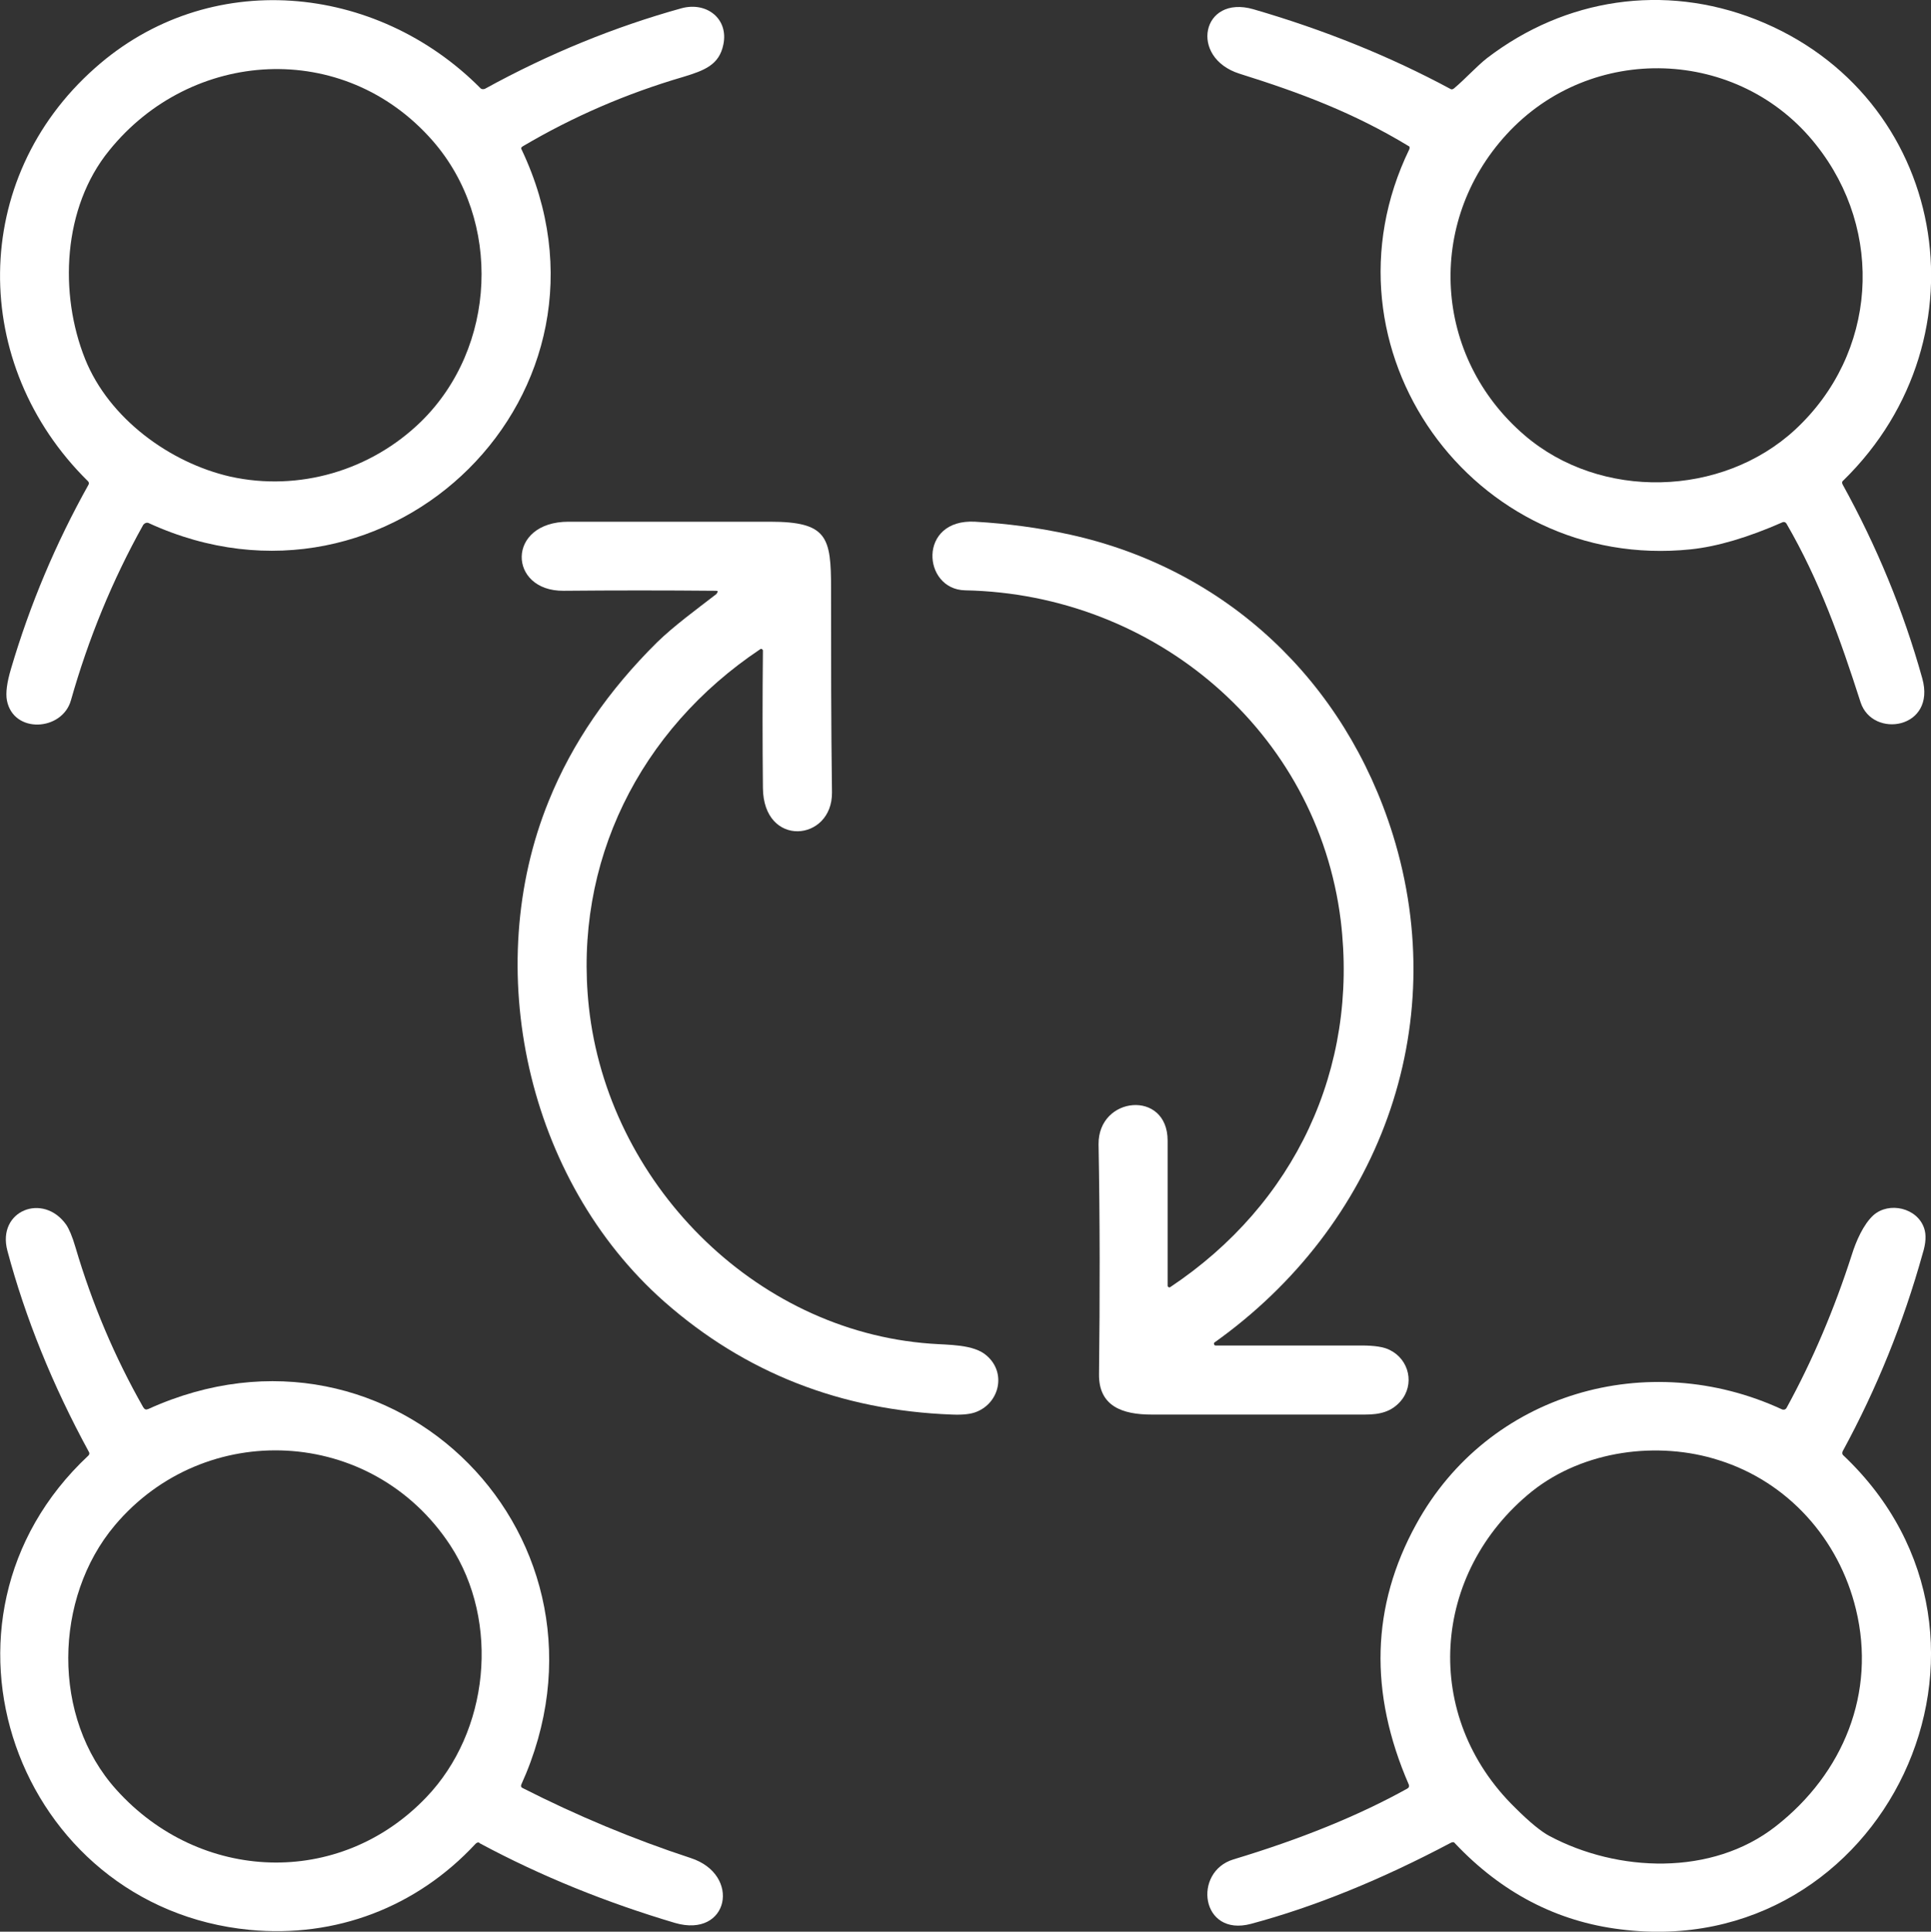
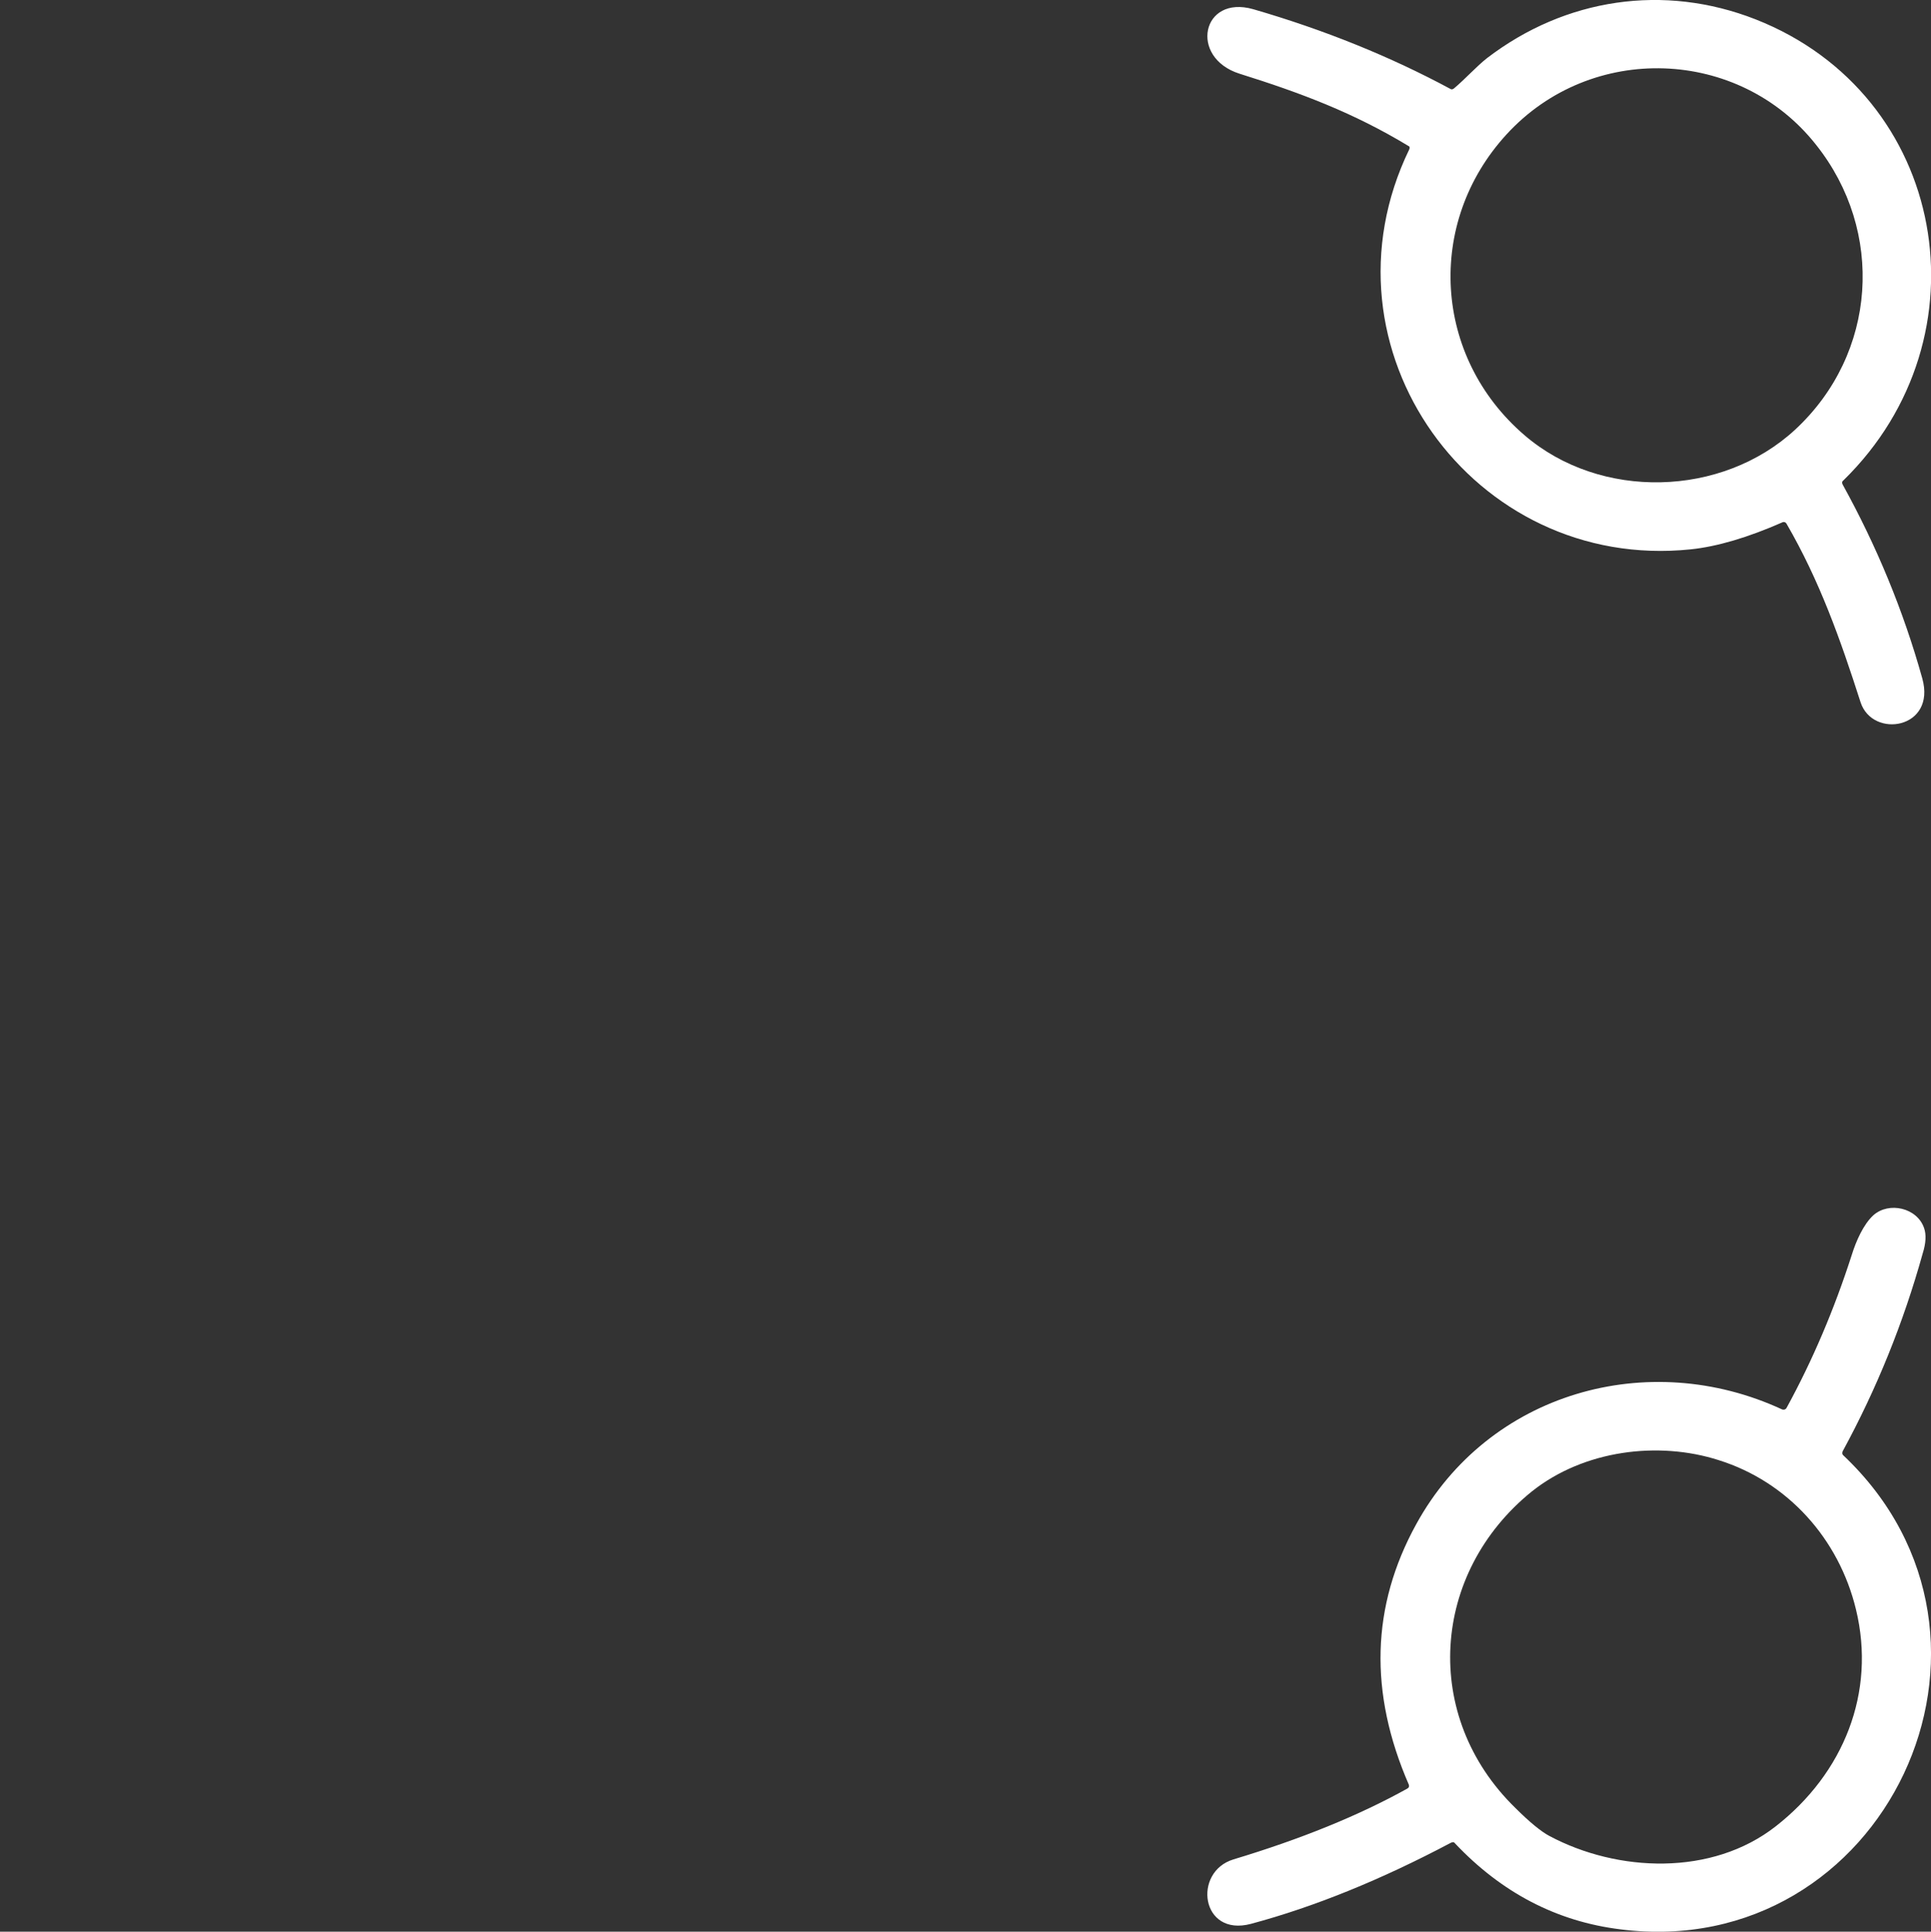
<svg xmlns="http://www.w3.org/2000/svg" version="1.1" id="Ebene_1" x="0px" y="0px" viewBox="0 0 419.4 419.5" style="enable-background:new 0 0 419.4 419.5;" xml:space="preserve">
  <rect x="0" y="0" width="419.4" height="419.5" fill="#333333" stroke="none" />
  <style type="text/css">
	.st0{fill:#FFFFFF;}
</style>
  <g>
-     <path class="st0" d="M105.3,19.3c14-7.7,28.3-13.5,42.7-17.5c5.5-1.5,10.3,2.3,9.1,7.9c-0.9,4.4-4.1,5.6-8.7,7   c-12.3,3.6-23.9,8.6-34.9,15.1c-0.3,0.2-0.4,0.4-0.2,0.7c24.9,52.5-28.5,105.2-81,81.1c-0.4-0.2-0.9,0-1.2,0.4   c-6.7,12-11.9,24.7-15.7,38.1c-1.9,6.7-12.5,7.3-13.9,0c-0.3-1.6,0-3.9,0.9-6.9c4.1-13.9,9.7-27.2,16.8-39.9   c0.2-0.3,0.1-0.6-0.1-0.8C-6.6,79.2-6.6,38.9,20.6,14.8c24.7-22,61.1-18.5,83.8,4.4C104.6,19.4,105,19.4,105.3,19.3z M94,30.6   c-19.4-22.2-52.5-20-70.3,2.1C13.6,45.1,12.8,63.8,18.5,78c5.2,12.9,18.4,22.5,31.5,25.5c14.9,3.3,30.5-1.3,41.4-11.9   C107.9,75.5,109.1,47.9,94,30.6z" />
    <path class="st0" d="M400.2,105.2c7.4,13.4,13.2,27.4,17.3,42.1c3.1,11-10.8,13.2-13.4,5.2c-4.4-13.7-8.9-26.4-16.1-38.8   c-0.2-0.3-0.5-0.4-0.8-0.3c-7.5,3.3-14.2,5.3-20,5.9c-47.2,4.9-82.1-43.6-61.1-86.9c0.1-0.3,0.1-0.6-0.2-0.7   C294,24.5,282.6,20.2,269.2,16c-11-3.5-8.2-17.2,3-14C287.7,6.5,302,12.3,315,19.3c0.3,0.2,0.5,0.1,0.8-0.1   c2.5-2.1,4.9-4.8,7.2-6.6C340-0.4,361.4-3.6,381.3,4.2c41.7,16.4,50.9,69,19.1,100.1C400.1,104.5,400,104.8,400.2,105.2z    M327.2,29.2c-17.6,19.2-15.9,48.3,3.9,65.3c16.5,14.2,42.9,13.5,58.8-1.2c17.8-16.5,19.5-43.1,4.5-61.9   C377.7,10.3,345.6,9.1,327.2,29.2z" />
-     <path class="st0" d="M155.4,128.3c-11-0.1-22-0.1-33,0c-12.1,0.1-12.5-15,1.1-15c14.6,0,29.1,0,43.7,0c12.5,0,13.3,3.3,13.3,14.5   c0,14.7,0,29.5,0.2,44.3c0.1,10.7-14.9,12.1-15-1c-0.1-9.9-0.1-19.8,0-29.8c0-0.3-0.4-0.5-0.6-0.3c-26.2,17.5-40.6,46.3-37.2,77.7   c4.1,37.8,35.6,70.3,74.2,73.1c3.9,0.3,9.4,0.1,12.2,2.6c4.3,3.7,2.8,10.2-2.2,12.2c-1.2,0.5-3,0.7-5.3,0.6   c-24.2-0.9-45-9.1-62.5-24.5c-30-26.5-39.9-72.5-25.1-108.8c5.1-12.6,13-24,23.5-34.4c3.7-3.6,8.5-7.1,12.9-10.5   C156,128.4,156,128.3,155.4,128.3z" />
-     <path class="st0" d="M264,292.2c10.5,0,21.1,0,31.7,0c2.8,0,4.9,0.3,6.2,1c4.2,2.1,5.4,7.5,2.3,11.1c-2,2.3-4.5,2.9-7.7,2.9   c-15.5,0-30.9,0-46.4,0c-6.3,0-11.5-1.8-11.4-8.8c0.2-16.6,0.2-33.3-0.1-49.9c-0.1-10.5,15-11.9,15-0.8c0,10.6,0,21.1,0,31.5   c0,0.3,0.4,0.5,0.6,0.3c27-18,40.9-47.4,37-79.6c-5.1-41.1-40.4-70.9-81.6-71.7c-9.3-0.2-10.3-15.6,2.2-14.9   c6.9,0.4,13.8,1.3,20.6,2.8c34,7.5,59.7,31.8,70.1,65.1c13.1,42.1-3.2,85.1-38.8,110.4C263.6,291.8,263.7,292.2,264,292.2z" />
-     <path class="st0" d="M103.3,400.4c-12.8,13.8-30.4,20.5-49.1,18.7c-50.5-4.9-73.2-67.3-35-103c0.2-0.2,0.3-0.5,0.1-0.8   c-7.9-14.5-13.8-29.1-17.7-43.7c-2.3-8.7,7.8-12.7,12.8-5.6c0.6,0.9,1.3,2.5,2,4.9c3.6,12.2,8.5,23.8,14.7,34.7   c0.3,0.5,0.6,0.6,1.1,0.4c53.3-24.2,105.1,28.5,81,81.6c-0.1,0.3,0,0.6,0.3,0.7c11.8,6,24,11.1,36.5,15.2   c11.1,3.6,8.3,17.5-3.4,14.1c-14.8-4.4-29-10.1-42.4-17.3C104,400,103.6,400.1,103.3,400.4z M97.8,335.6   c-17-25.9-53.4-27.5-72.9-4.3C11.7,347,11.1,373,25.3,388.7c18.1,20.1,48.4,21.4,67.3,1.6C106.2,376.1,108.7,352.3,97.8,335.6z" />
    <path class="st0" d="M388,305.8c5.7-10.4,10.4-21.5,14.2-33.3c0.9-2.9,2.5-6.6,4.7-8.6c3.4-3,9.5-1.6,11,2.8   c0.5,1.4,0.4,3.3-0.3,5.5c-4.2,15.1-10,29.4-17.4,43c-0.1,0.3-0.1,0.6,0.1,0.8C442.7,356,409.2,426.2,352,419   c-13.9-1.7-25.9-8-36-18.7c-0.2-0.3-0.5-0.3-0.9-0.1c-15.1,8-29.6,13.9-43.4,17.6c-10.9,2.9-12.7-11.3-3.8-14   c14.6-4.4,27.2-9.5,37.8-15.4c0.3-0.2,0.4-0.4,0.3-0.8c-8.7-20-8.2-38.8,1.6-56.6c15.7-28.6,50.4-38.4,79.5-24.9   C387.5,306.2,387.8,306.1,388,305.8z M329.1,392.6c3.2,3.2,5.7,5.2,7.4,6.1c14.8,7.9,35.3,8.8,49.2-2.1   c14.7-11.5,21.8-29,17.4-47.1c-3.7-15.3-14.8-27.7-29.8-32.4c-13.1-4.2-29.3-2.2-40.6,6.8C310.8,341.6,308.7,372.7,329.1,392.6z" />
  </g>
</svg>